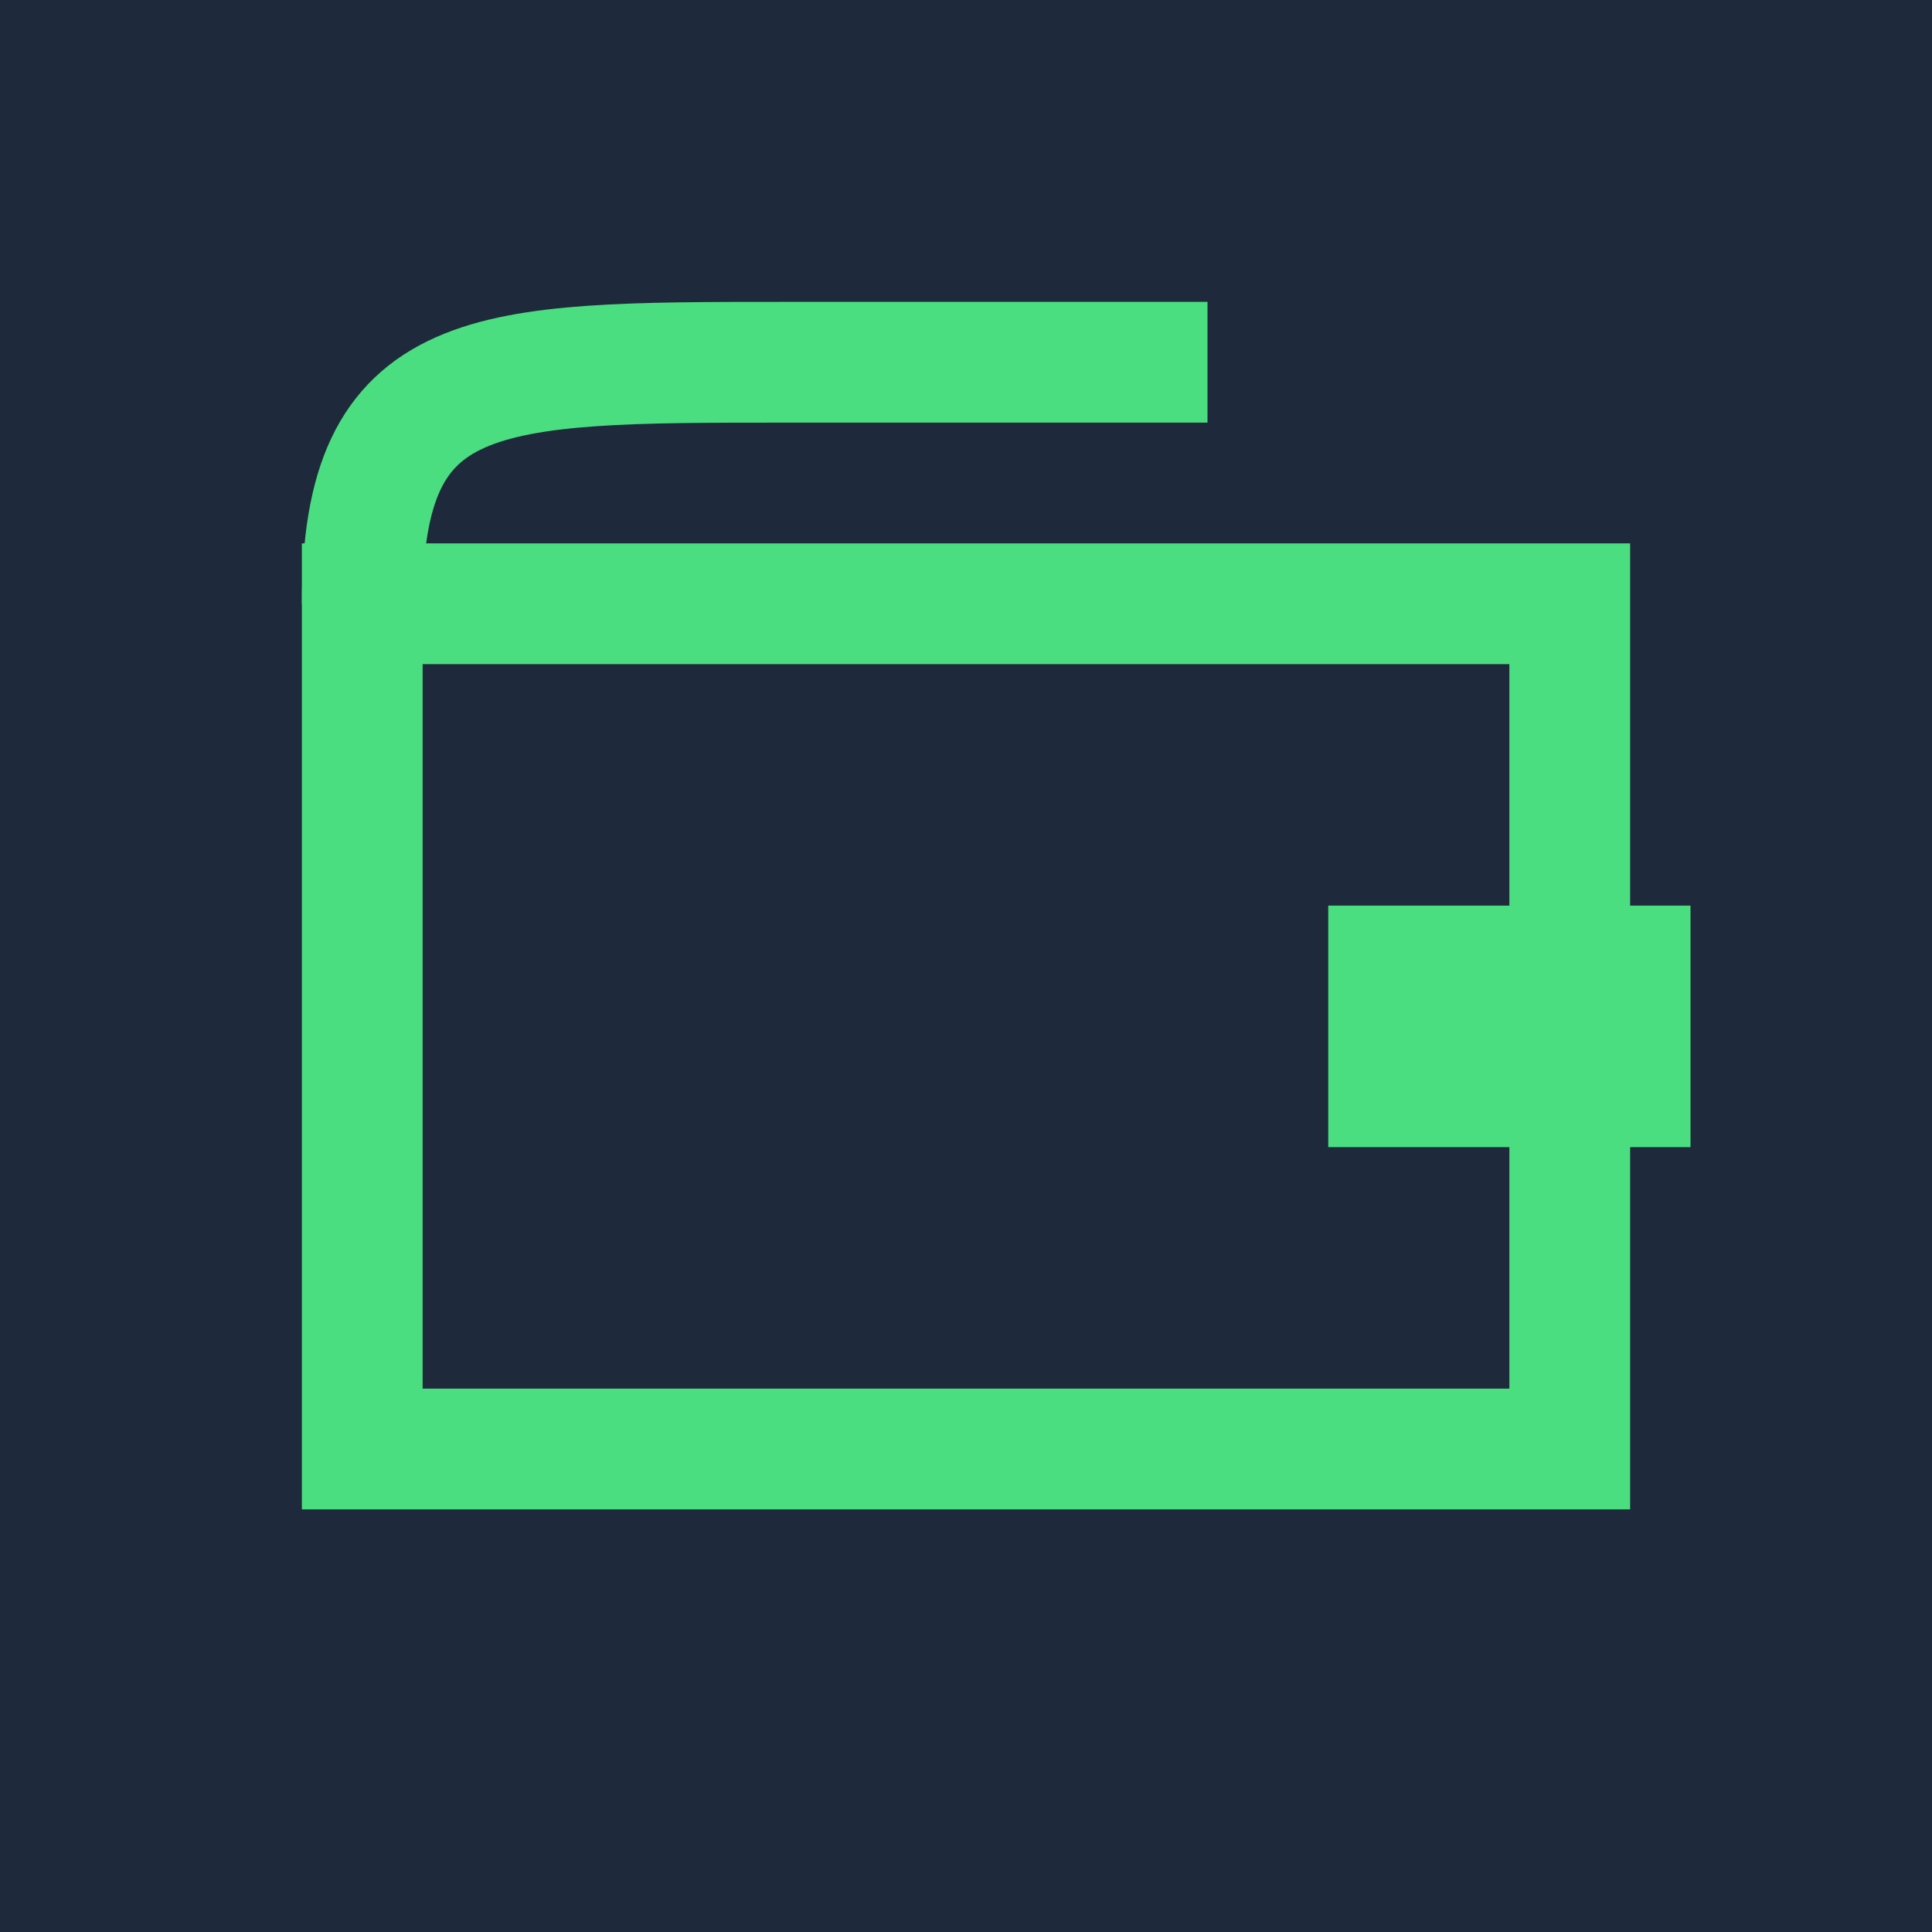
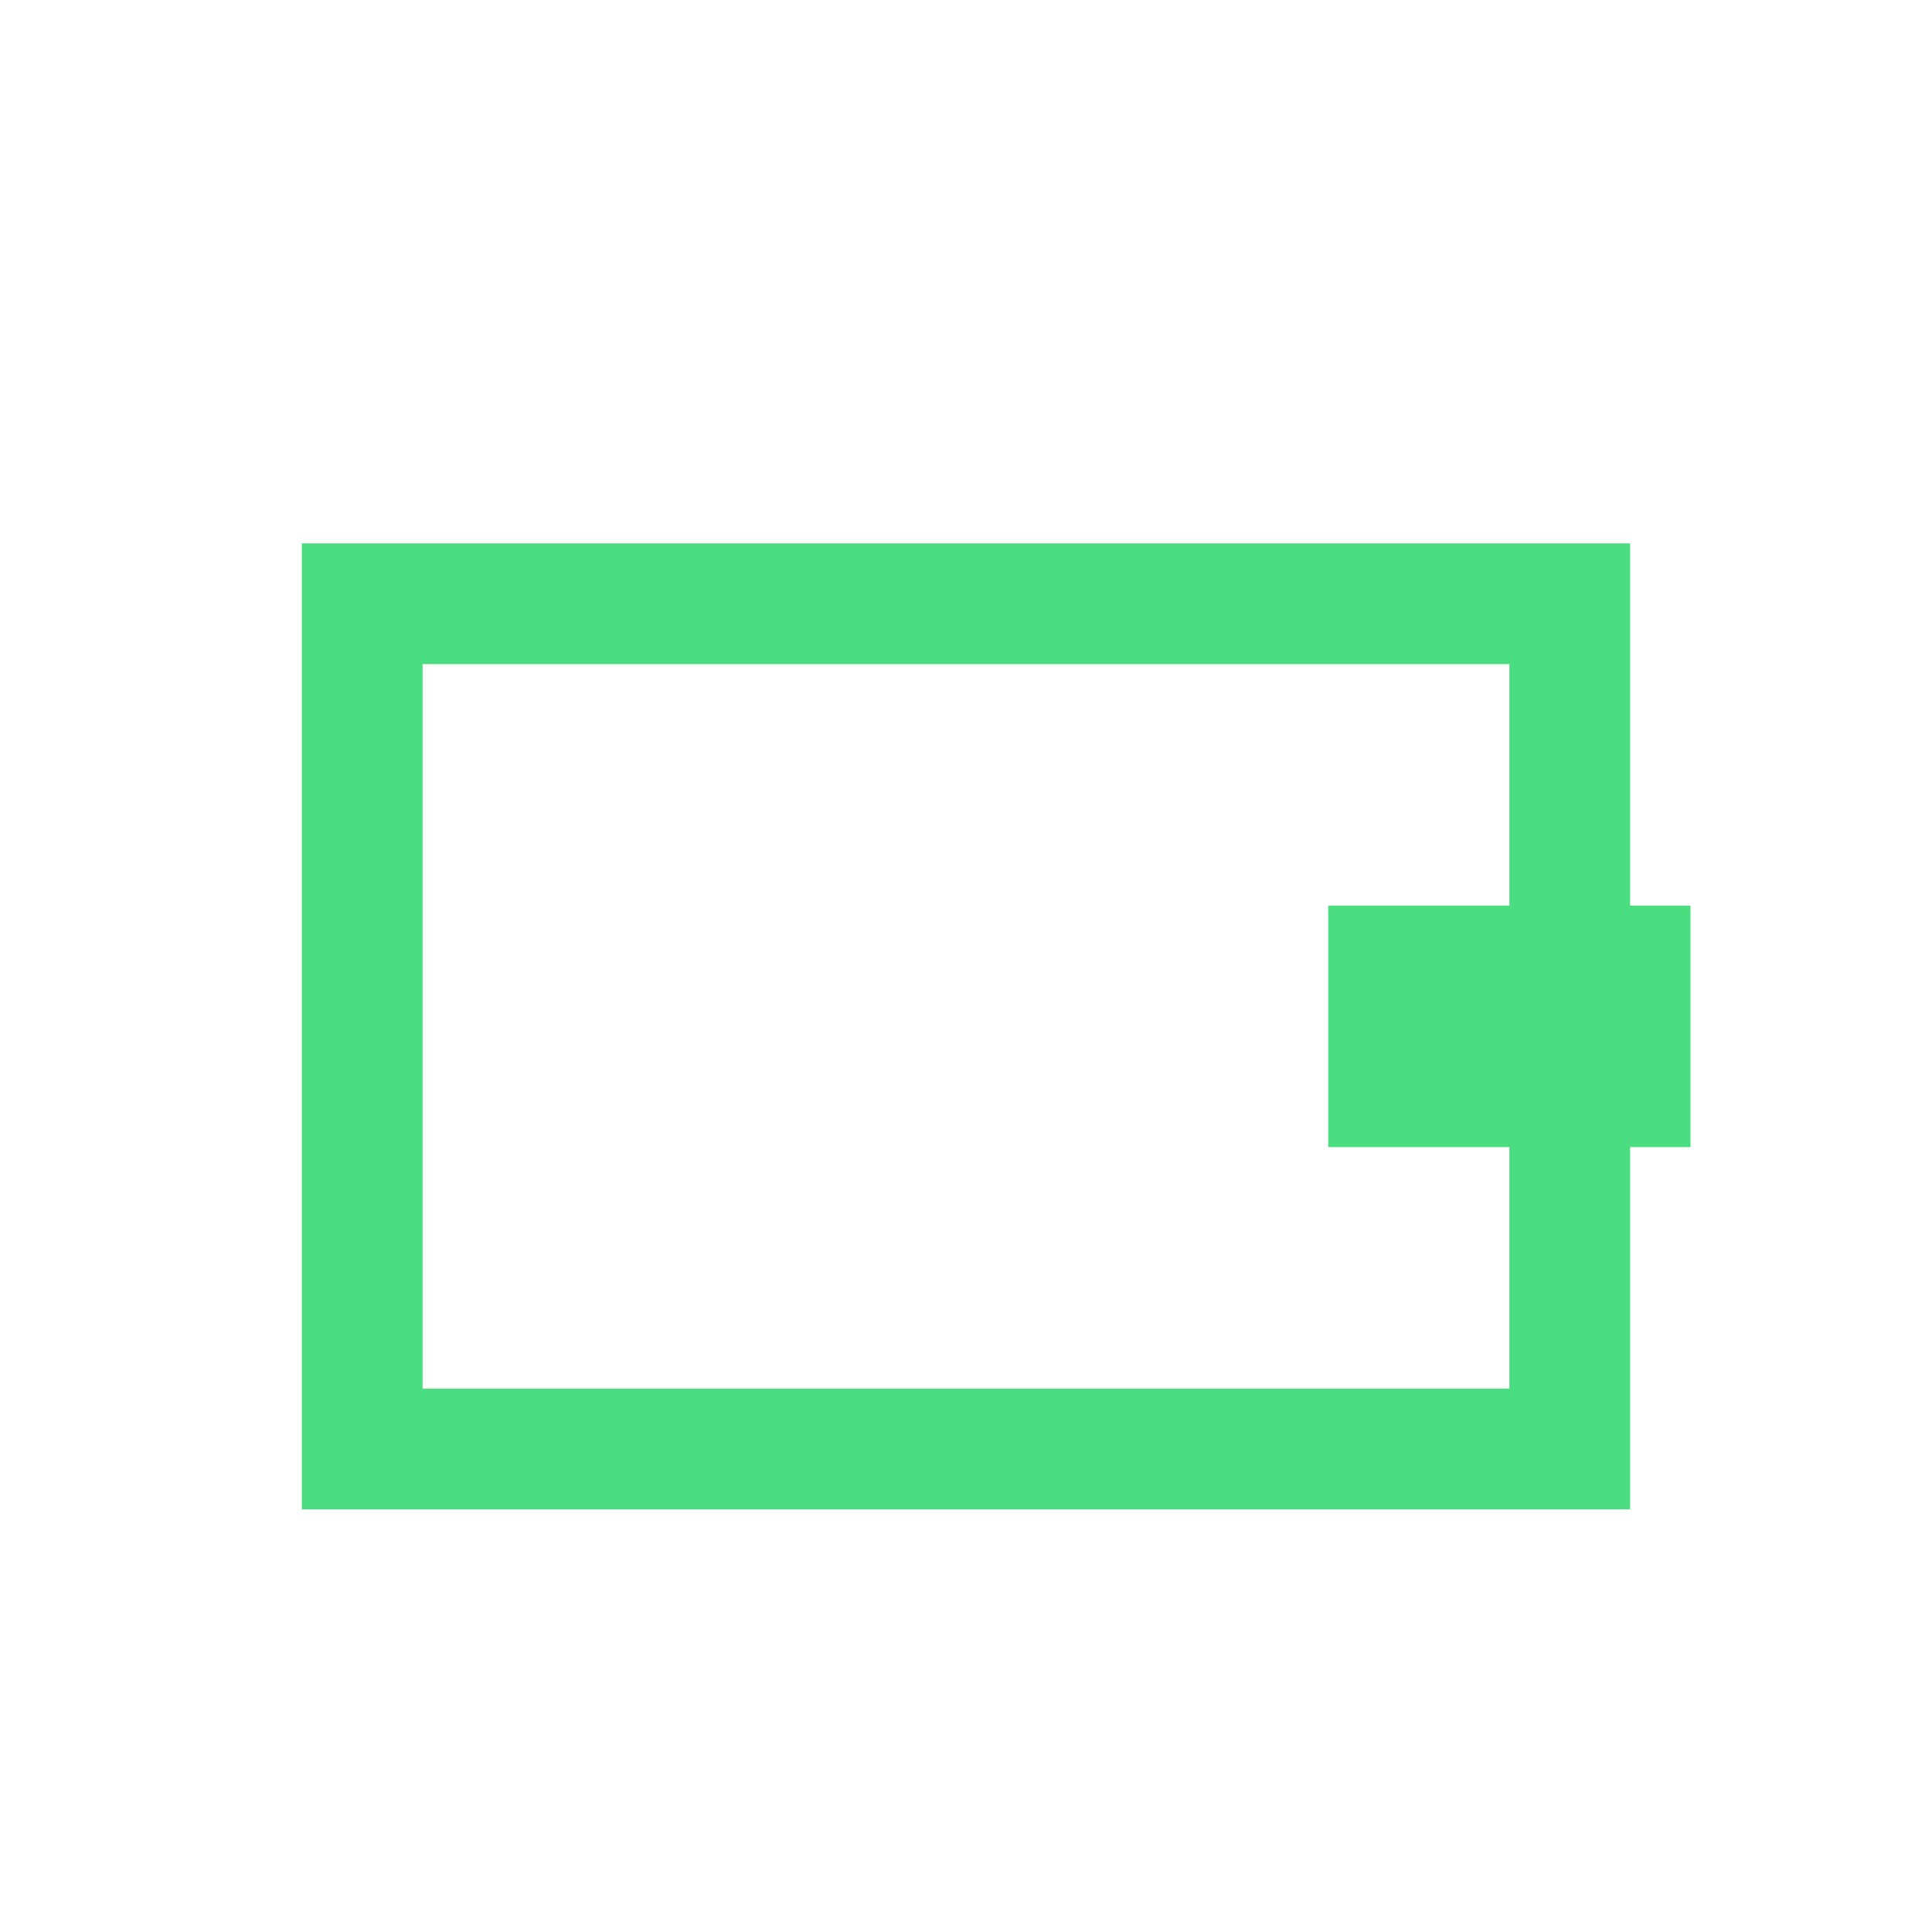
<svg xmlns="http://www.w3.org/2000/svg" viewBox="0 0 32 32">
-   <rect width="32" height="32" fill="#1E293B" />
  <path d="M6 10 L26 10 L26 24 L6 24 Z" stroke="#4ADE80" stroke-width="2" fill="none" />
  <rect x="22" y="15" width="6" height="4" fill="#4ADE80" />
-   <path d="M6 10 C6 6 8 6 13 6 L20 6" stroke="#4ADE80" stroke-width="2" fill="none" />
</svg>